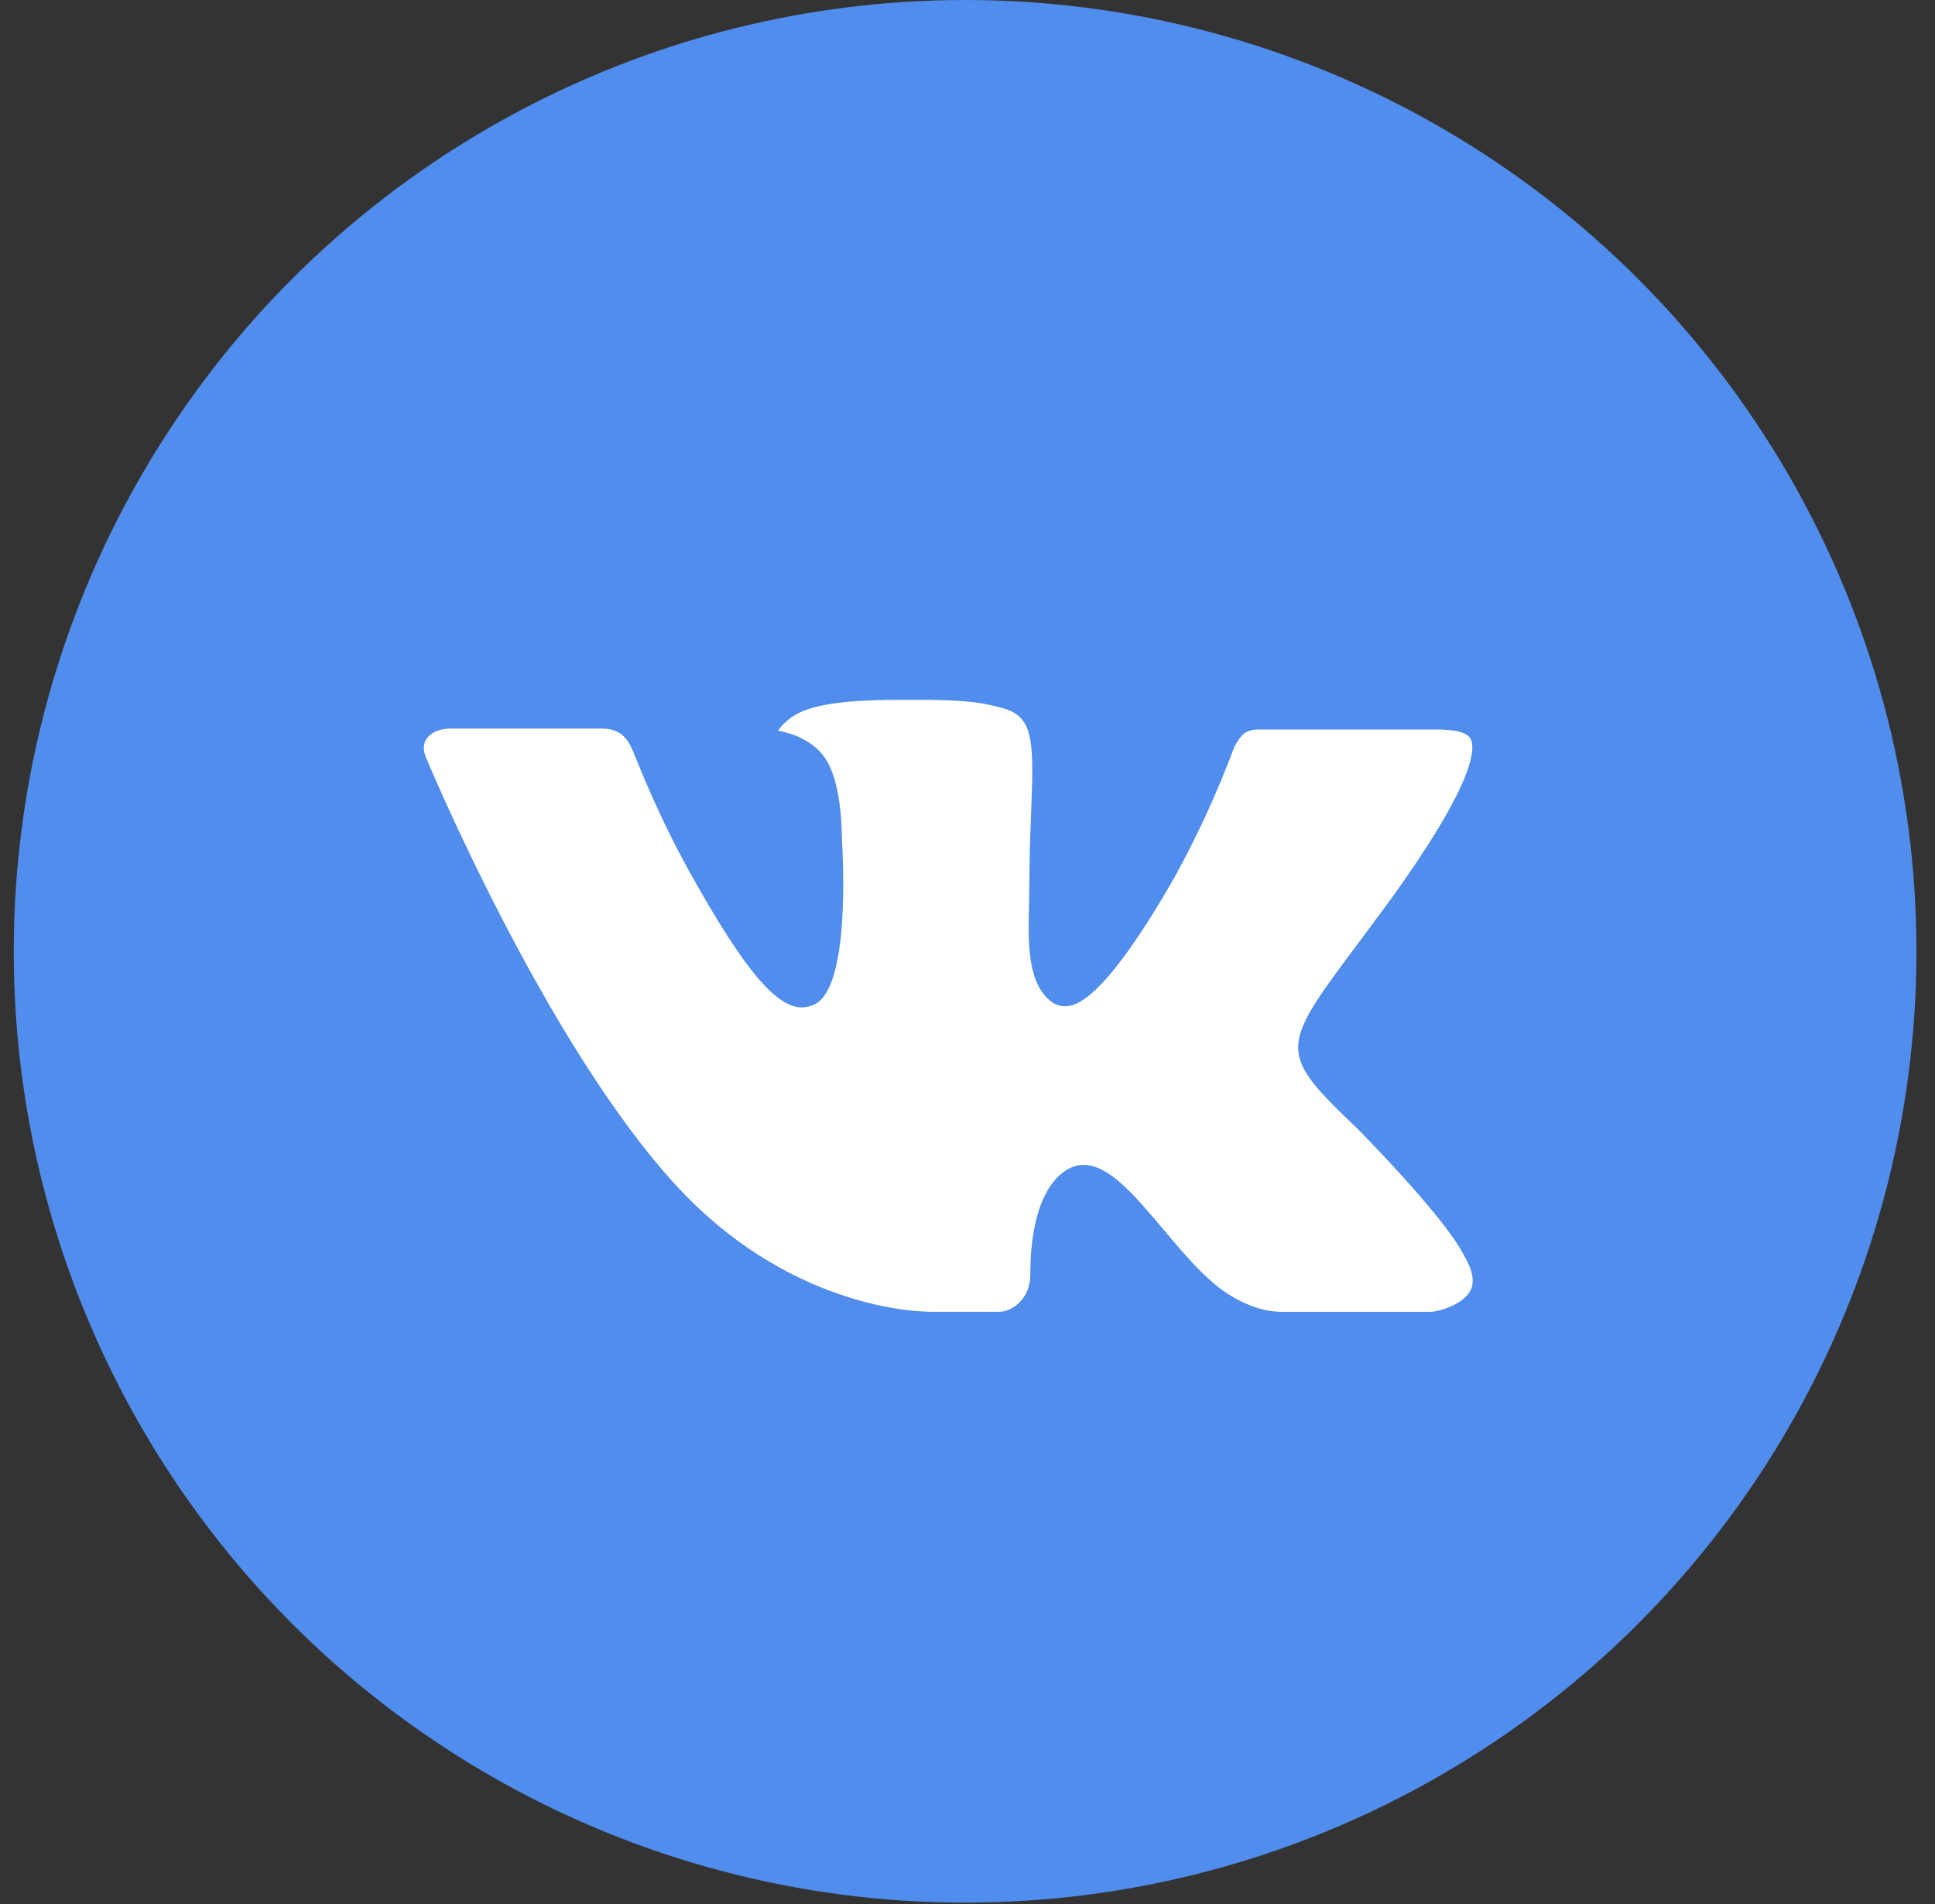
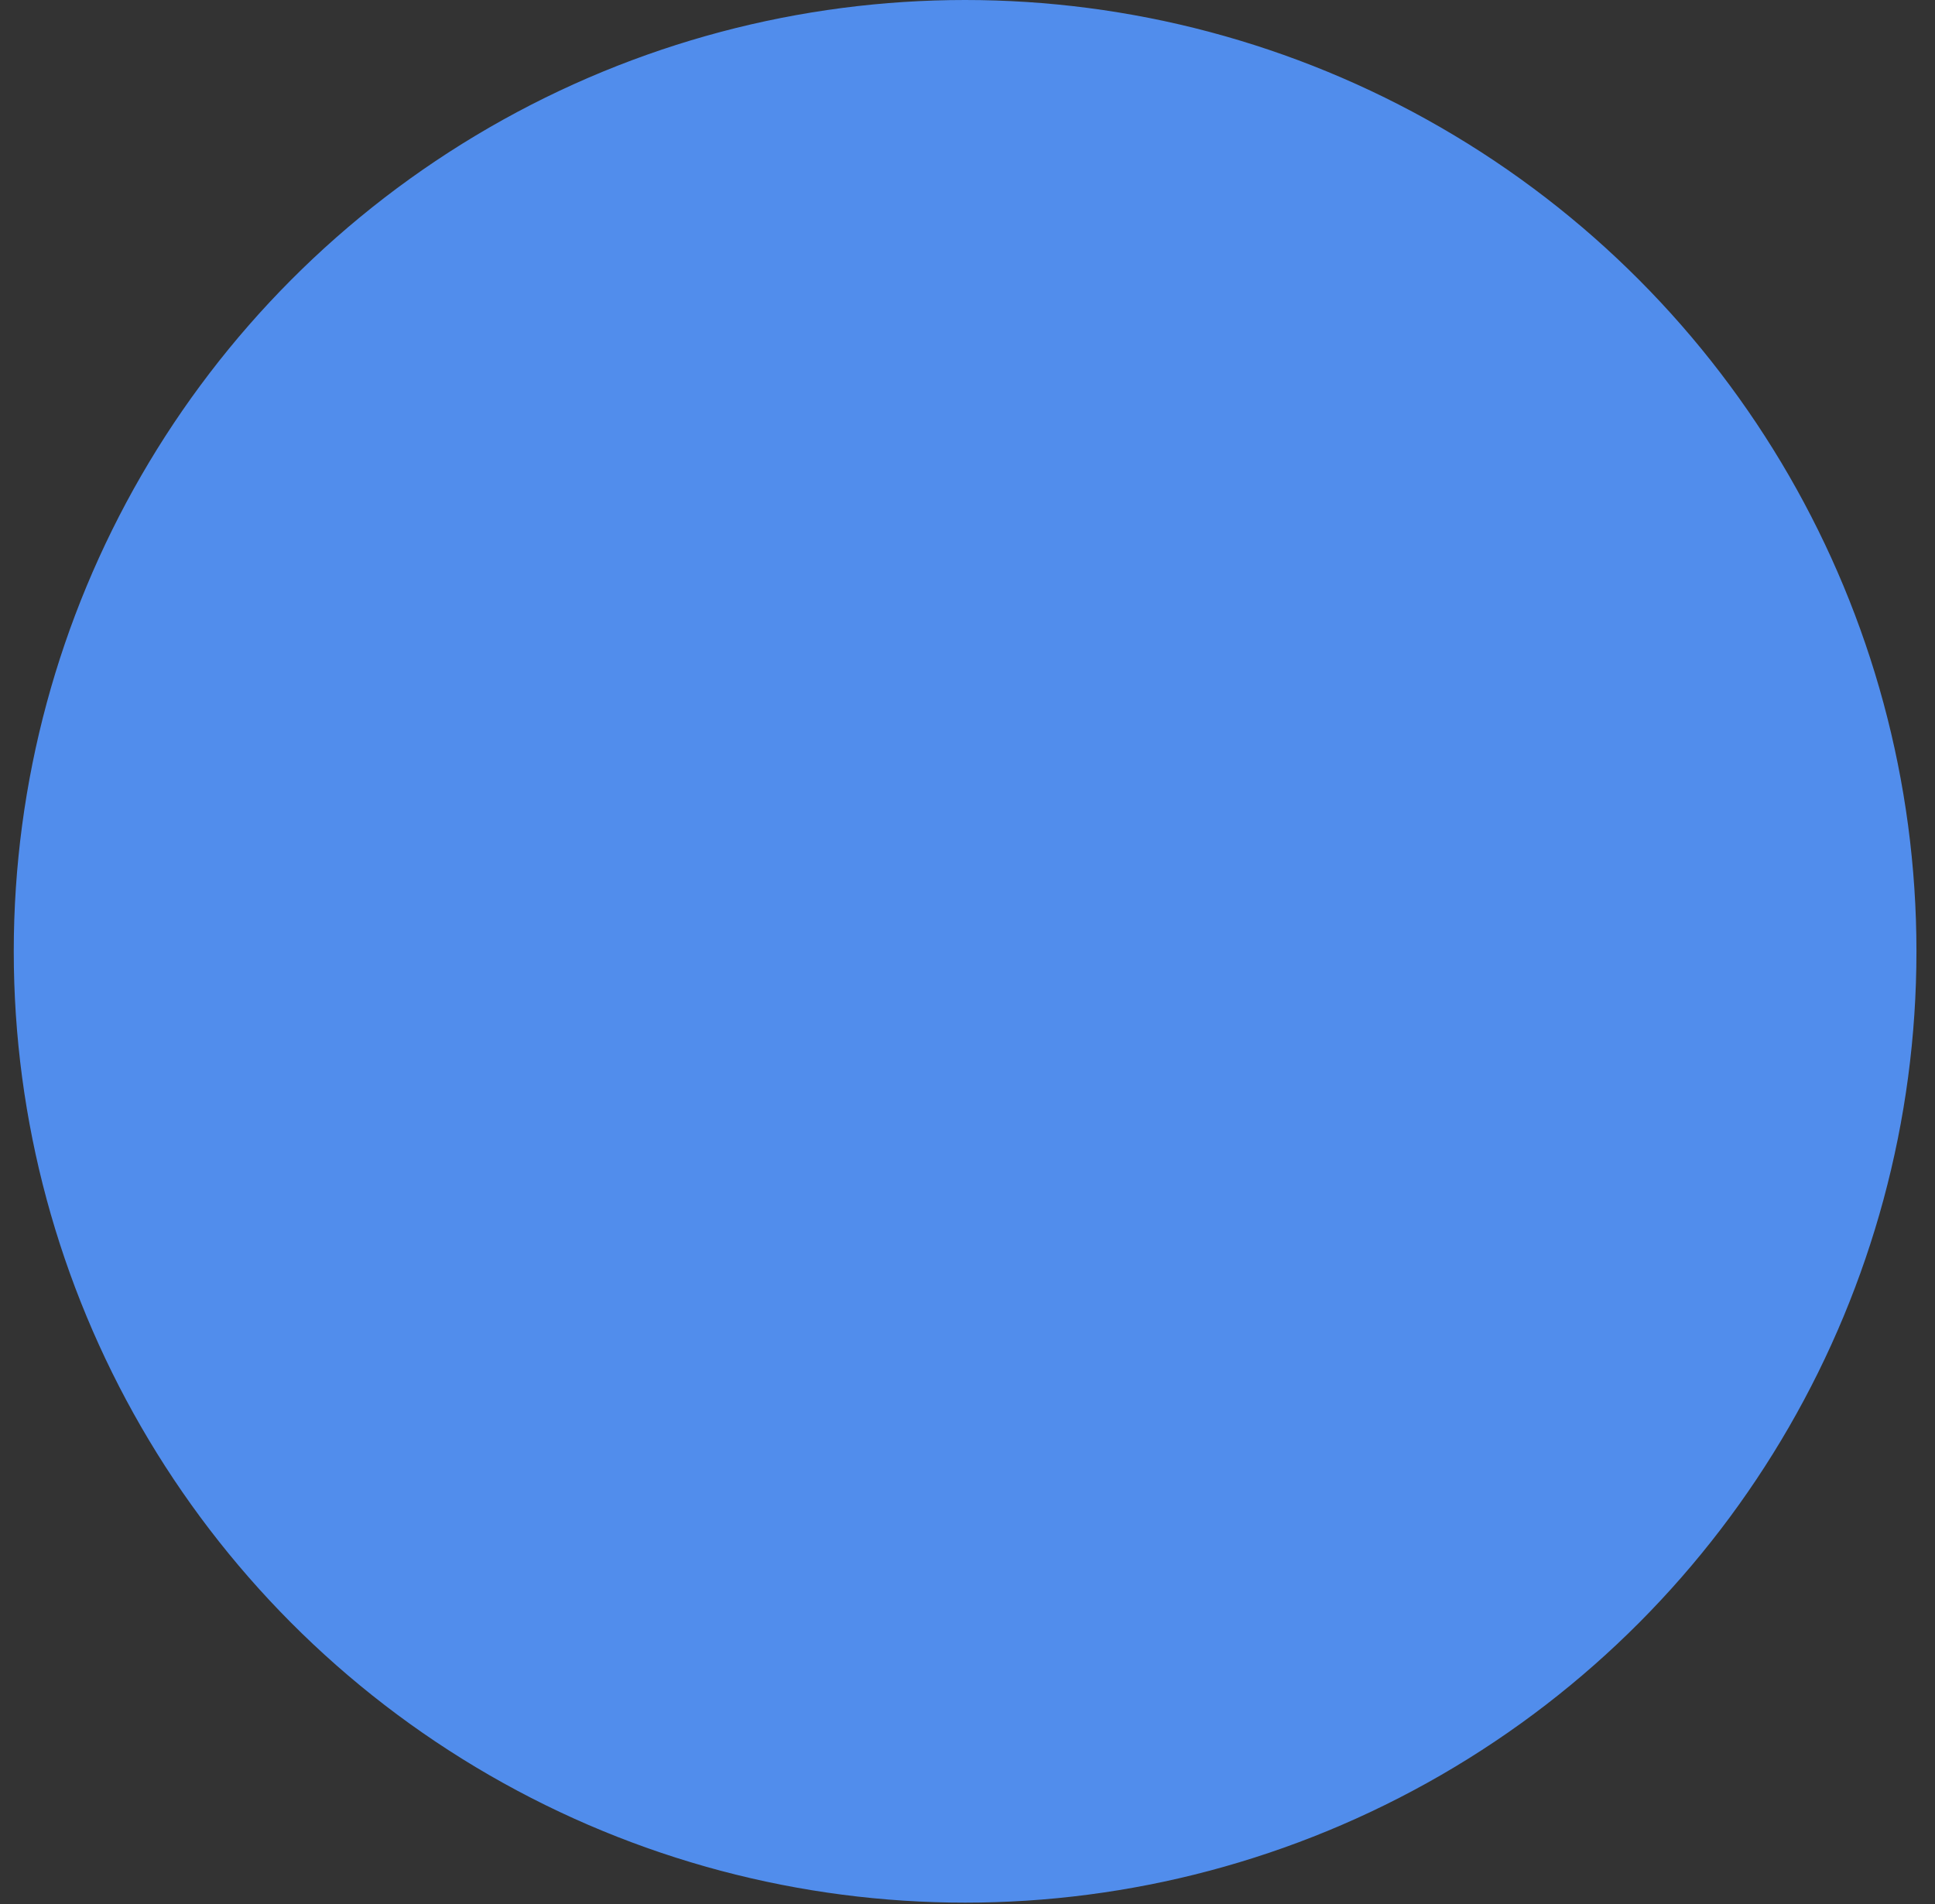
<svg xmlns="http://www.w3.org/2000/svg" width="63" height="62" viewBox="0 0 63 62" fill="none">
  <rect x="0" y="0" width="63" height="62" fill="#333333" stroke="none" />
  <circle cx="31.422" cy="30.974" r="30.474" fill="#518DEC" stroke="#518DEC" />
-   <path d="M44.196 36.749C44.196 36.749 46.958 39.532 47.638 40.824C47.658 40.85 47.668 40.877 47.674 40.89C47.951 41.365 48.016 41.734 47.879 42.009C47.651 42.468 46.871 42.693 46.604 42.713H41.723C41.385 42.713 40.676 42.624 39.817 42.019C39.156 41.548 38.505 40.774 37.871 40.02C36.924 38.898 36.104 37.928 35.278 37.928C35.173 37.928 35.069 37.945 34.969 37.978C34.344 38.184 33.544 39.094 33.544 41.518C33.544 42.275 32.958 42.71 32.545 42.71H30.309C29.548 42.71 25.582 42.438 22.068 38.655C17.767 34.023 13.895 24.731 13.862 24.645C13.618 24.044 14.122 23.721 14.672 23.721H19.602C20.259 23.721 20.474 24.13 20.623 24.492C20.799 24.914 21.443 26.591 22.501 28.477C24.215 31.552 25.266 32.801 26.109 32.801C26.267 32.799 26.422 32.758 26.561 32.681C27.661 32.057 27.456 28.055 27.407 27.225C27.407 27.069 27.404 25.435 26.841 24.651C26.438 24.083 25.751 23.868 25.334 23.788C25.503 23.55 25.725 23.358 25.982 23.227C26.737 22.841 28.097 22.785 29.447 22.785H30.199C31.663 22.805 32.04 22.901 32.571 23.037C33.644 23.3 33.667 24.007 33.573 26.428C33.544 27.115 33.514 27.892 33.514 28.809C33.514 29.008 33.505 29.221 33.505 29.447C33.472 30.679 33.433 32.077 34.285 32.651C34.397 32.722 34.525 32.76 34.656 32.761C34.952 32.761 35.844 32.761 38.258 28.533C39.003 27.173 39.65 25.759 40.194 24.303C40.243 24.216 40.386 23.951 40.555 23.848C40.68 23.783 40.819 23.75 40.959 23.751H46.753C47.385 23.751 47.817 23.848 47.899 24.097C48.042 24.492 47.873 25.697 45.227 29.354L44.046 30.944C41.648 34.152 41.648 34.315 44.196 36.749Z" fill="white" />
</svg>